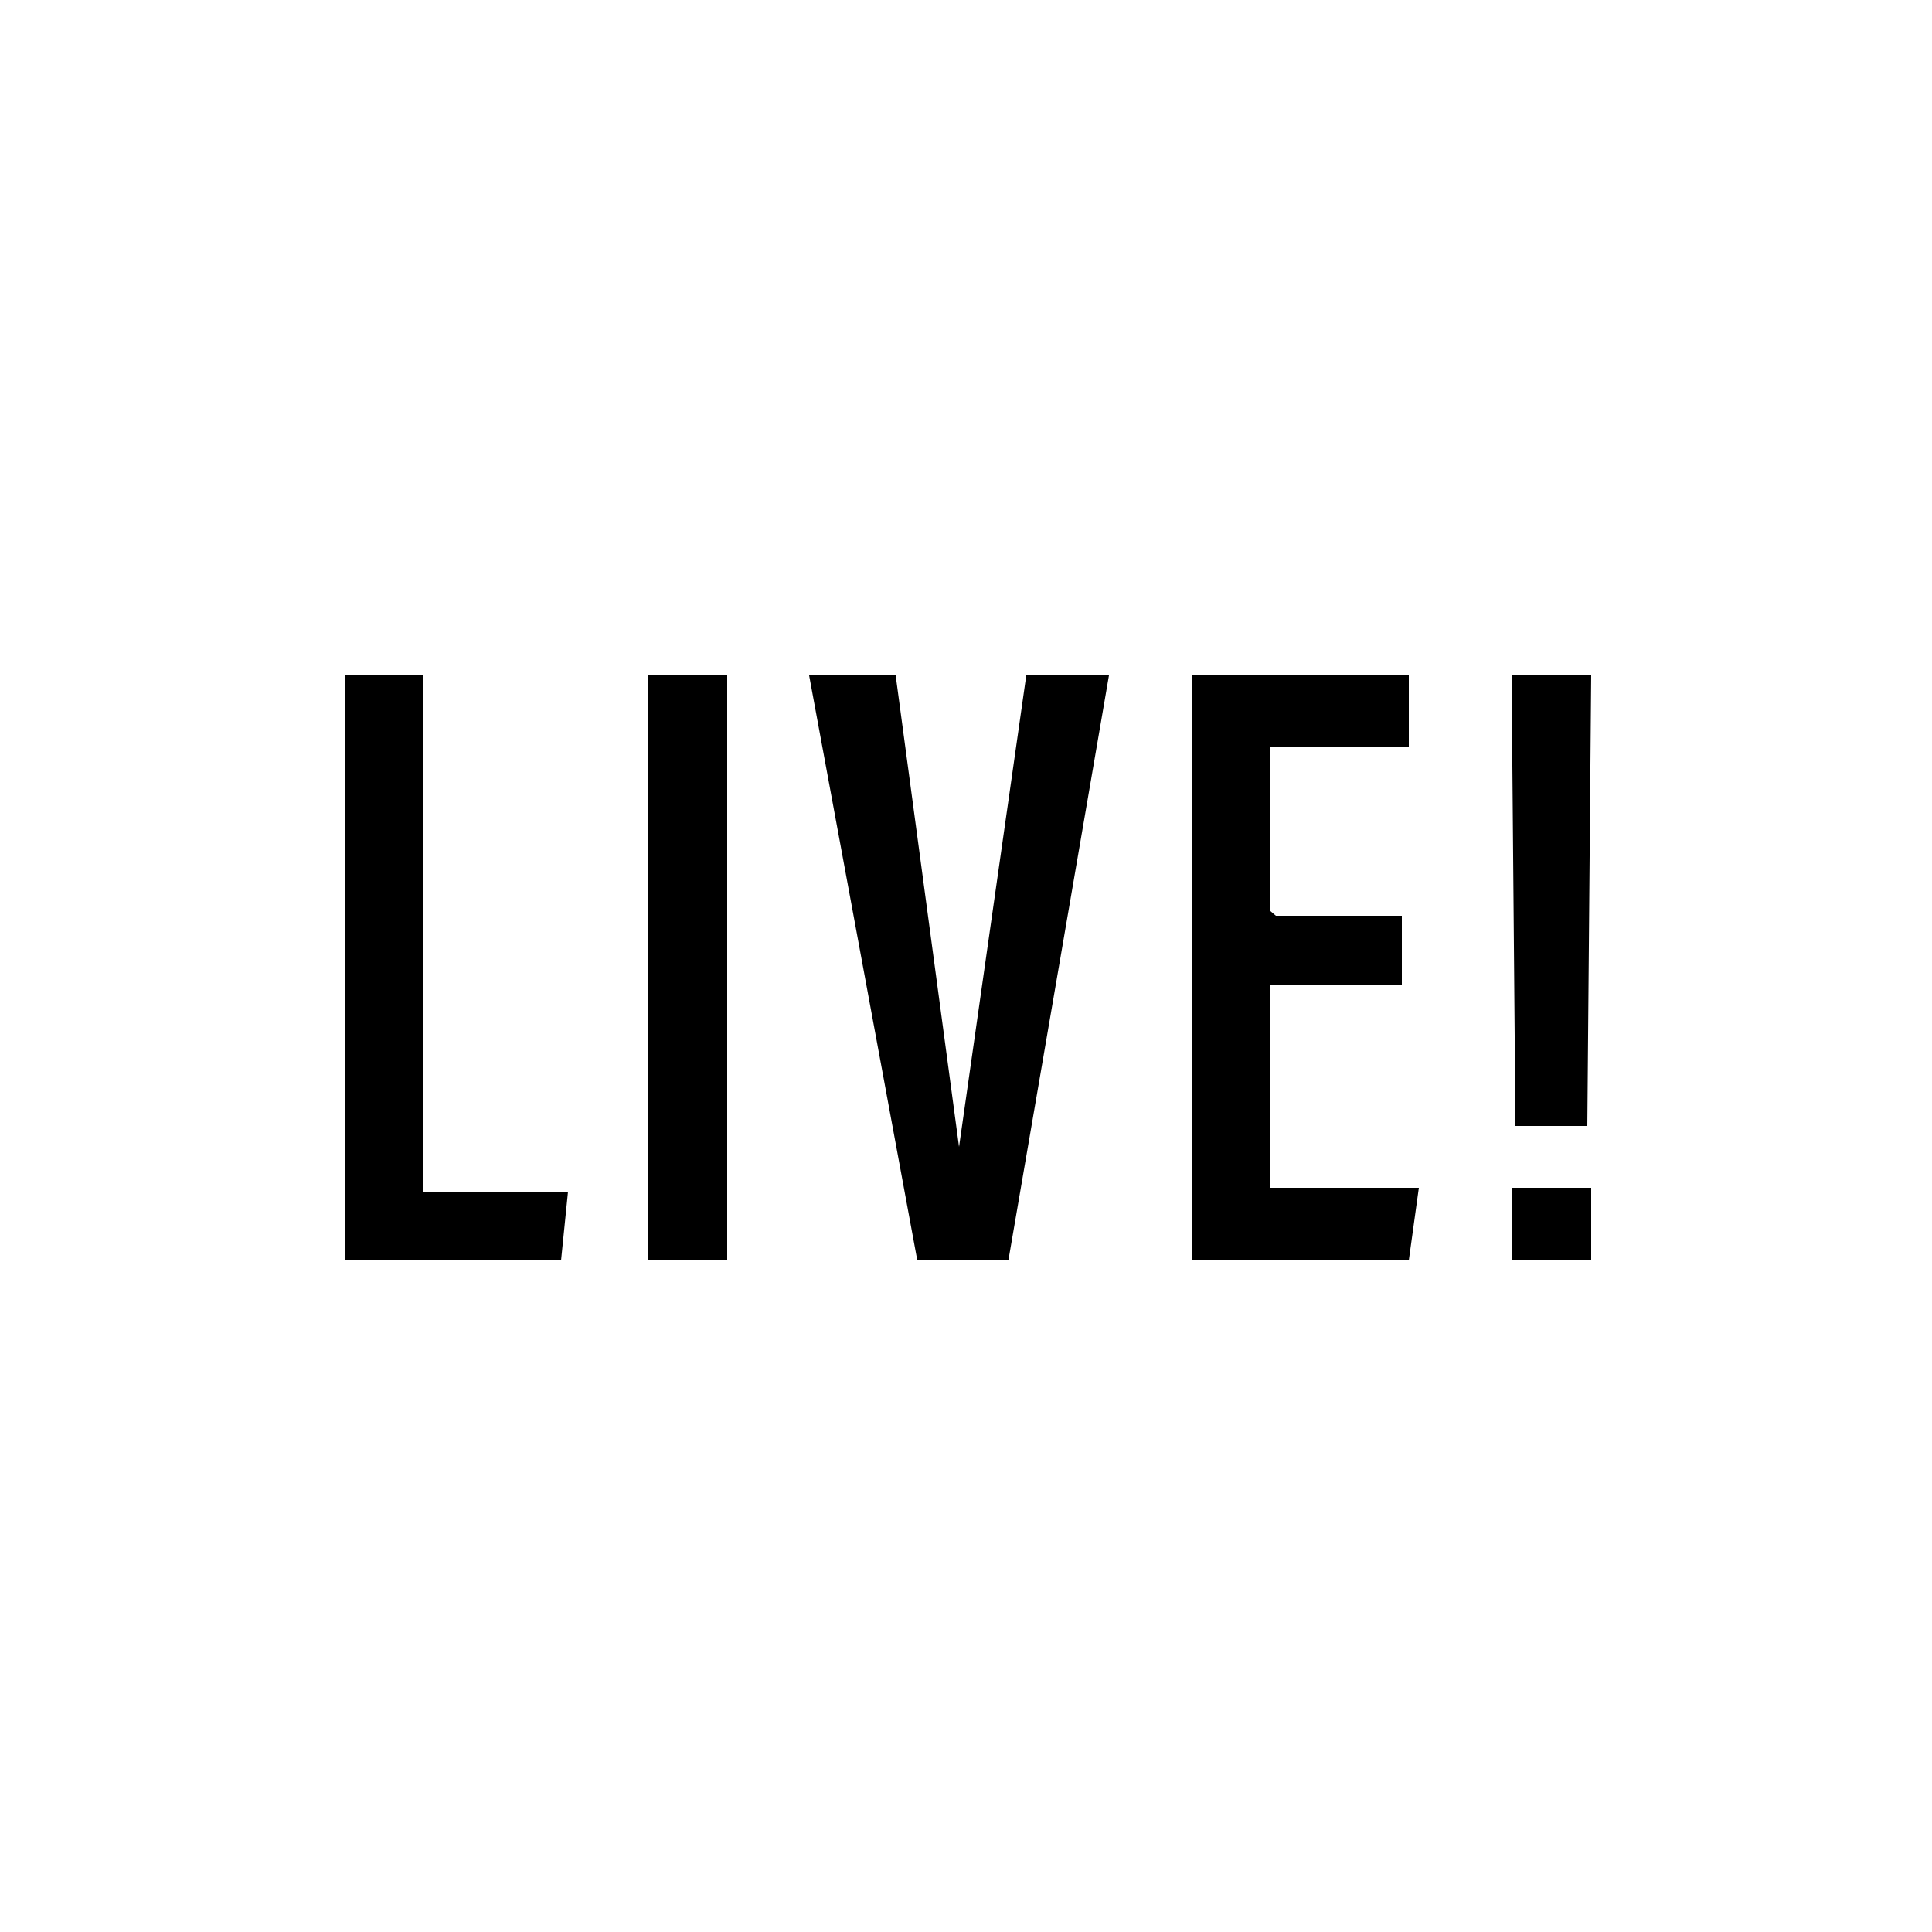
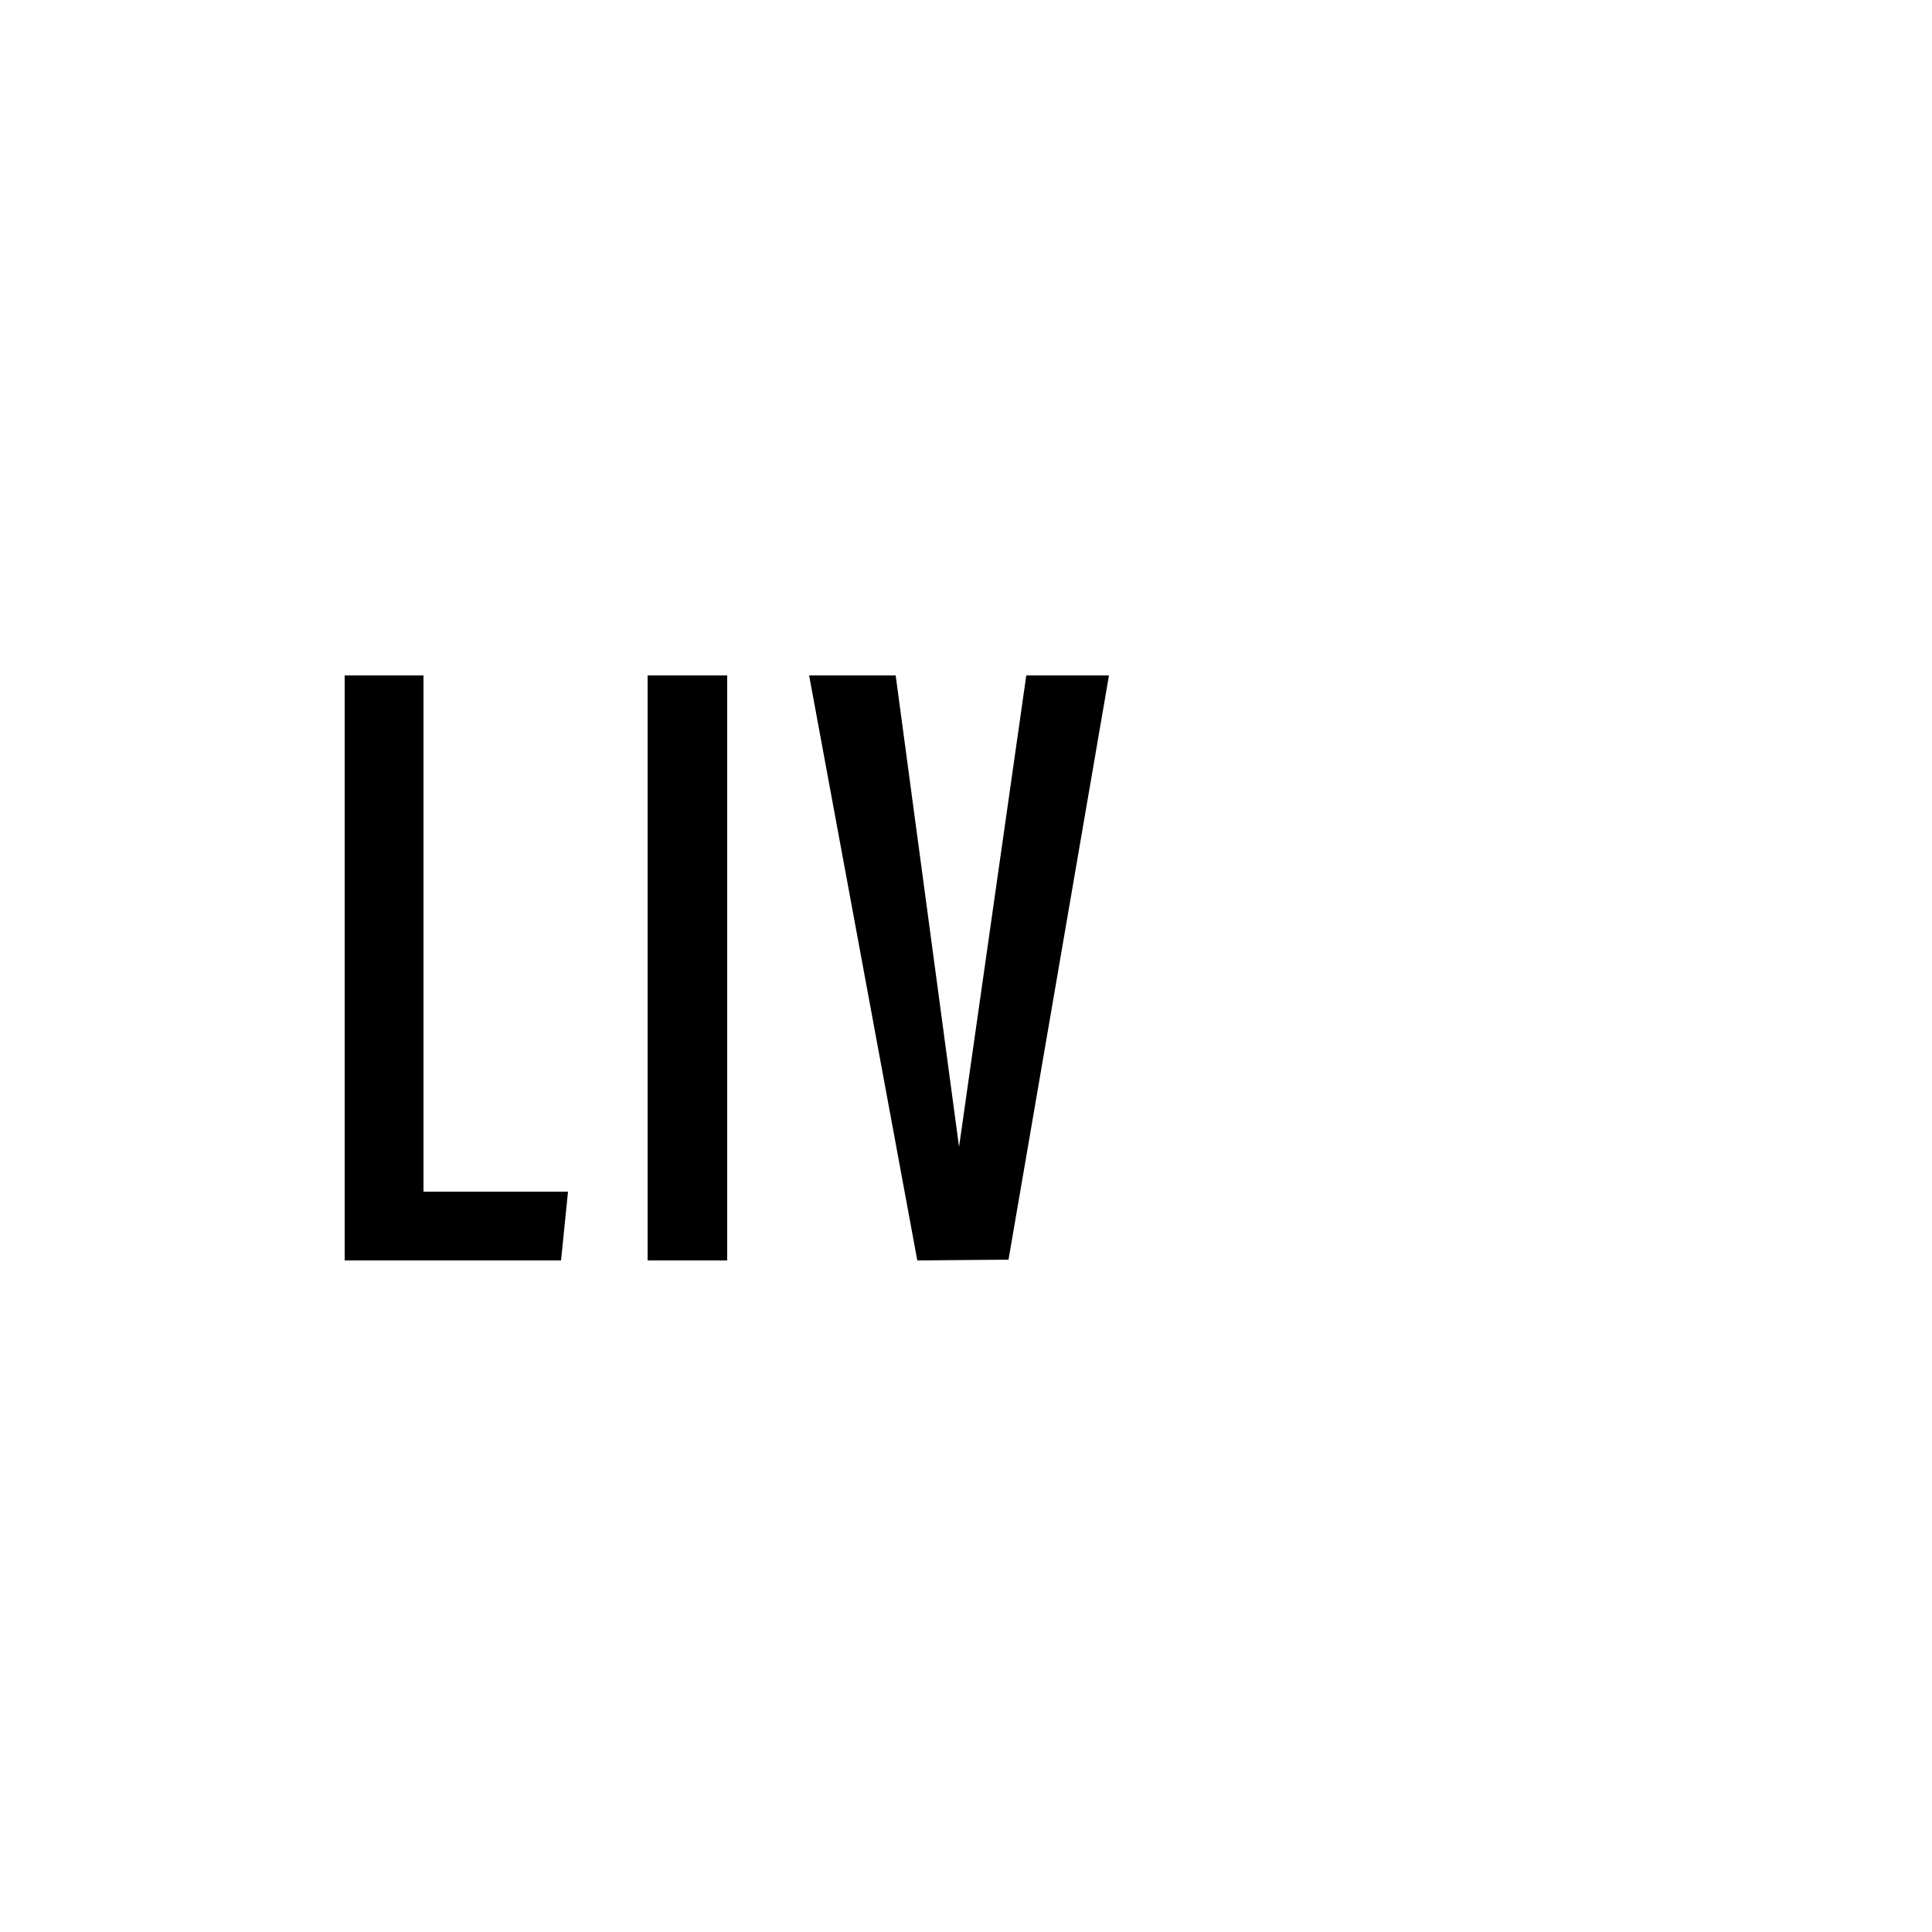
<svg xmlns="http://www.w3.org/2000/svg" id="Camada_1" version="1.1" viewBox="0 0 250 250">
  <polygon points="115.9 87.4 124.1 148.4 132.8 87.4 143.5 87.4 130.5 163 118.7 163.1 104.7 87.4 115.9 87.4" />
-   <polygon points="182.3 87.4 182.3 96.7 164.4 96.7 164.4 117.9 165.1 118.5 181.4 118.5 181.4 127.4 164.4 127.4 164.4 153.7 183.6 153.7 182.3 163.1 154.2 163.1 154.2 87.4 182.3 87.4" />
  <polygon points="54.8 87.4 54.8 154.2 73.5 154.2 72.6 163.1 44.6 163.1 44.6 87.4 54.8 87.4" />
  <rect x="83.8" y="87.4" width="10.3" height="75.7" />
-   <polygon points="205.9 87.4 205.4 145.7 196.1 145.7 195.6 87.4 205.9 87.4" />
-   <rect x="195.6" y="153.7" width="10.3" height="9.3" />
</svg>